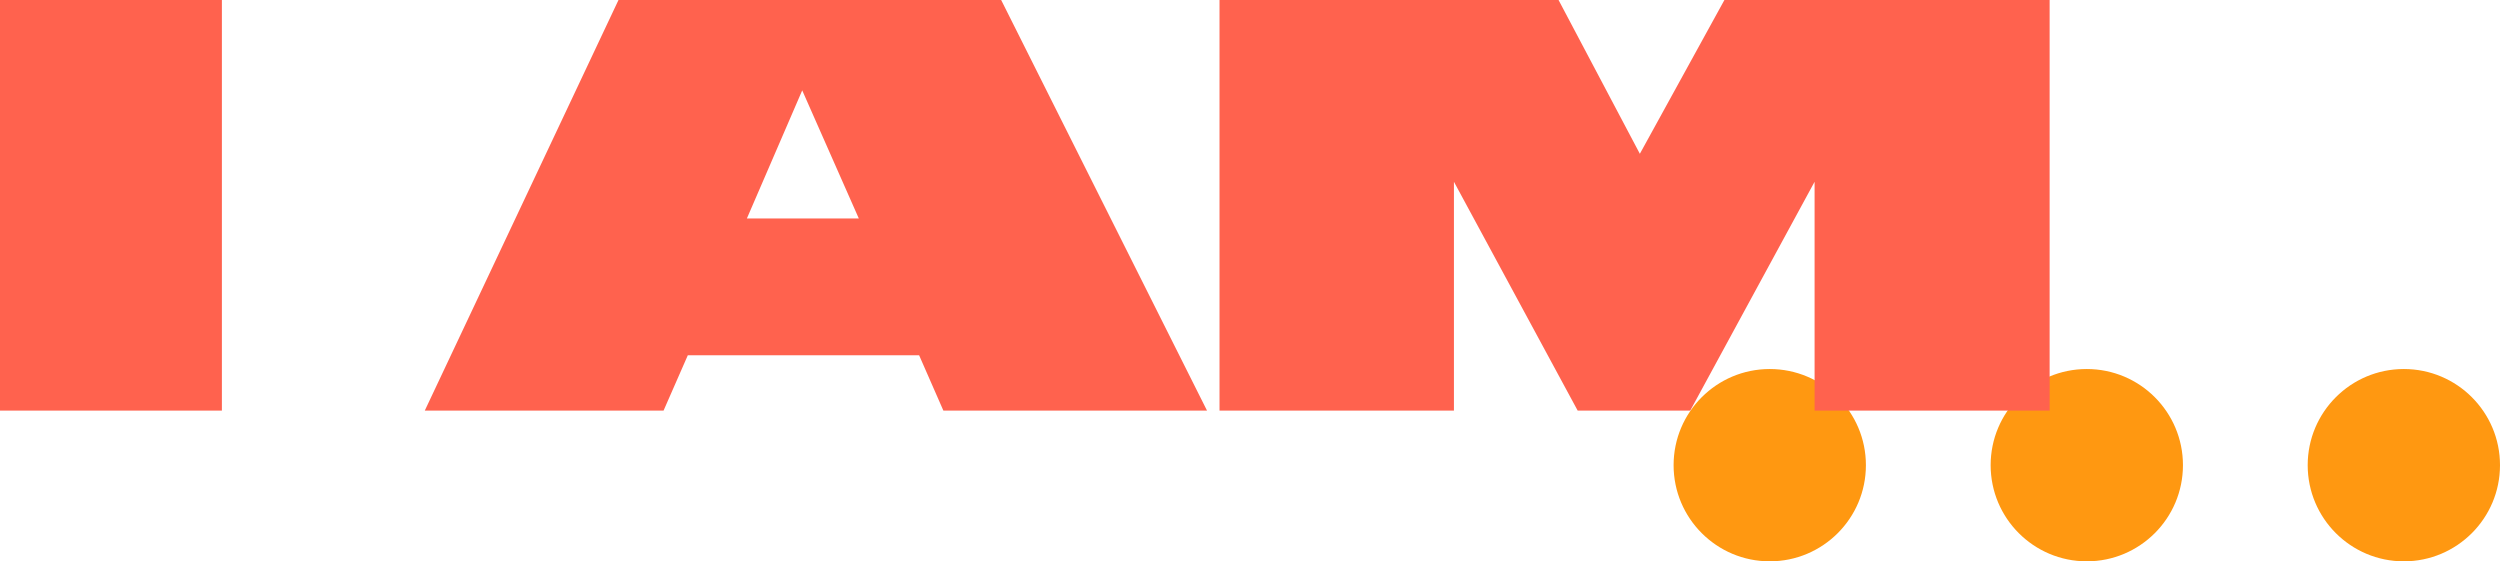
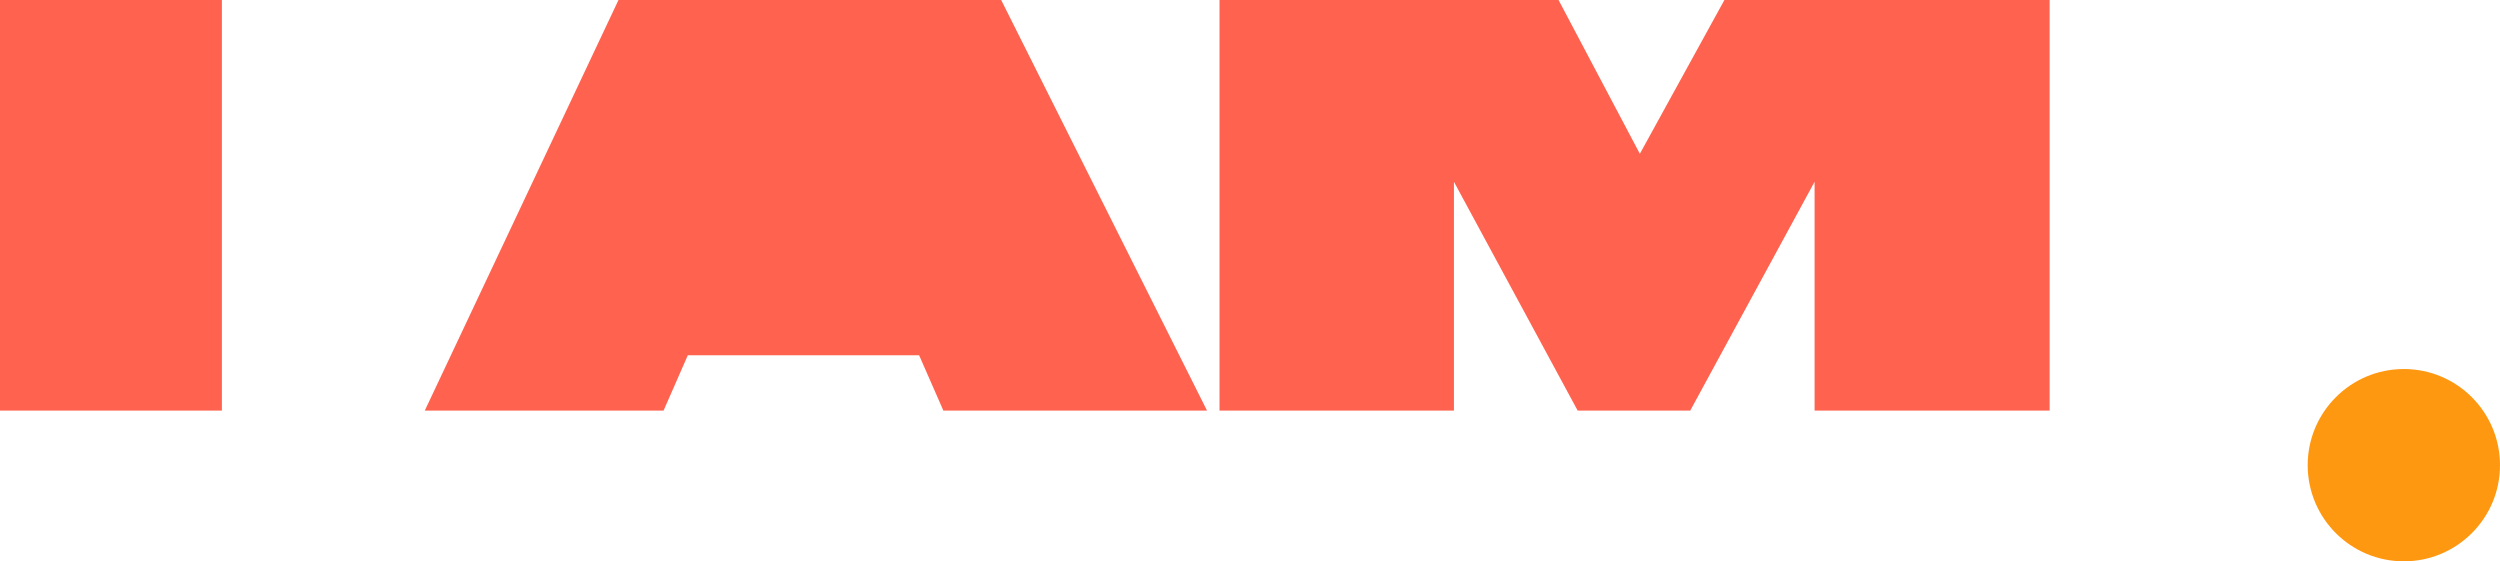
<svg xmlns="http://www.w3.org/2000/svg" width="481" height="108" viewBox="0 0 481 108" fill="none">
-   <circle cx="340.5" cy="89.5" r="18.5" fill="#FF9811" />
-   <circle cx="401.5" cy="89.5" r="18.5" fill="#FF9811" />
  <circle cx="462.5" cy="89.5" r="18.5" fill="#FF9811" />
-   <path d="M42.692 -10.009H-2.65V79H42.692V-10.009ZM165.235 42.033H143.7L154.348 17.388L165.235 42.033ZM181.505 79H232.23L187.606 -10.009H123.721L81.729 79H127.669L132.335 68.352H176.839L181.505 79ZM234.635 79H279.737V34.974L303.545 79H325.199L349.126 34.974V79H394.348V-10.009H337.282L315.508 29.59L294.572 -10.009H234.635V79Z" fill="#FF624E" />
+   <path d="M42.692 -10.009H-2.65V79H42.692V-10.009ZM165.235 42.033L154.348 17.388L165.235 42.033ZM181.505 79H232.23L187.606 -10.009H123.721L81.729 79H127.669L132.335 68.352H176.839L181.505 79ZM234.635 79H279.737V34.974L303.545 79H325.199L349.126 34.974V79H394.348V-10.009H337.282L315.508 29.59L294.572 -10.009H234.635V79Z" fill="#FF624E" />
</svg>